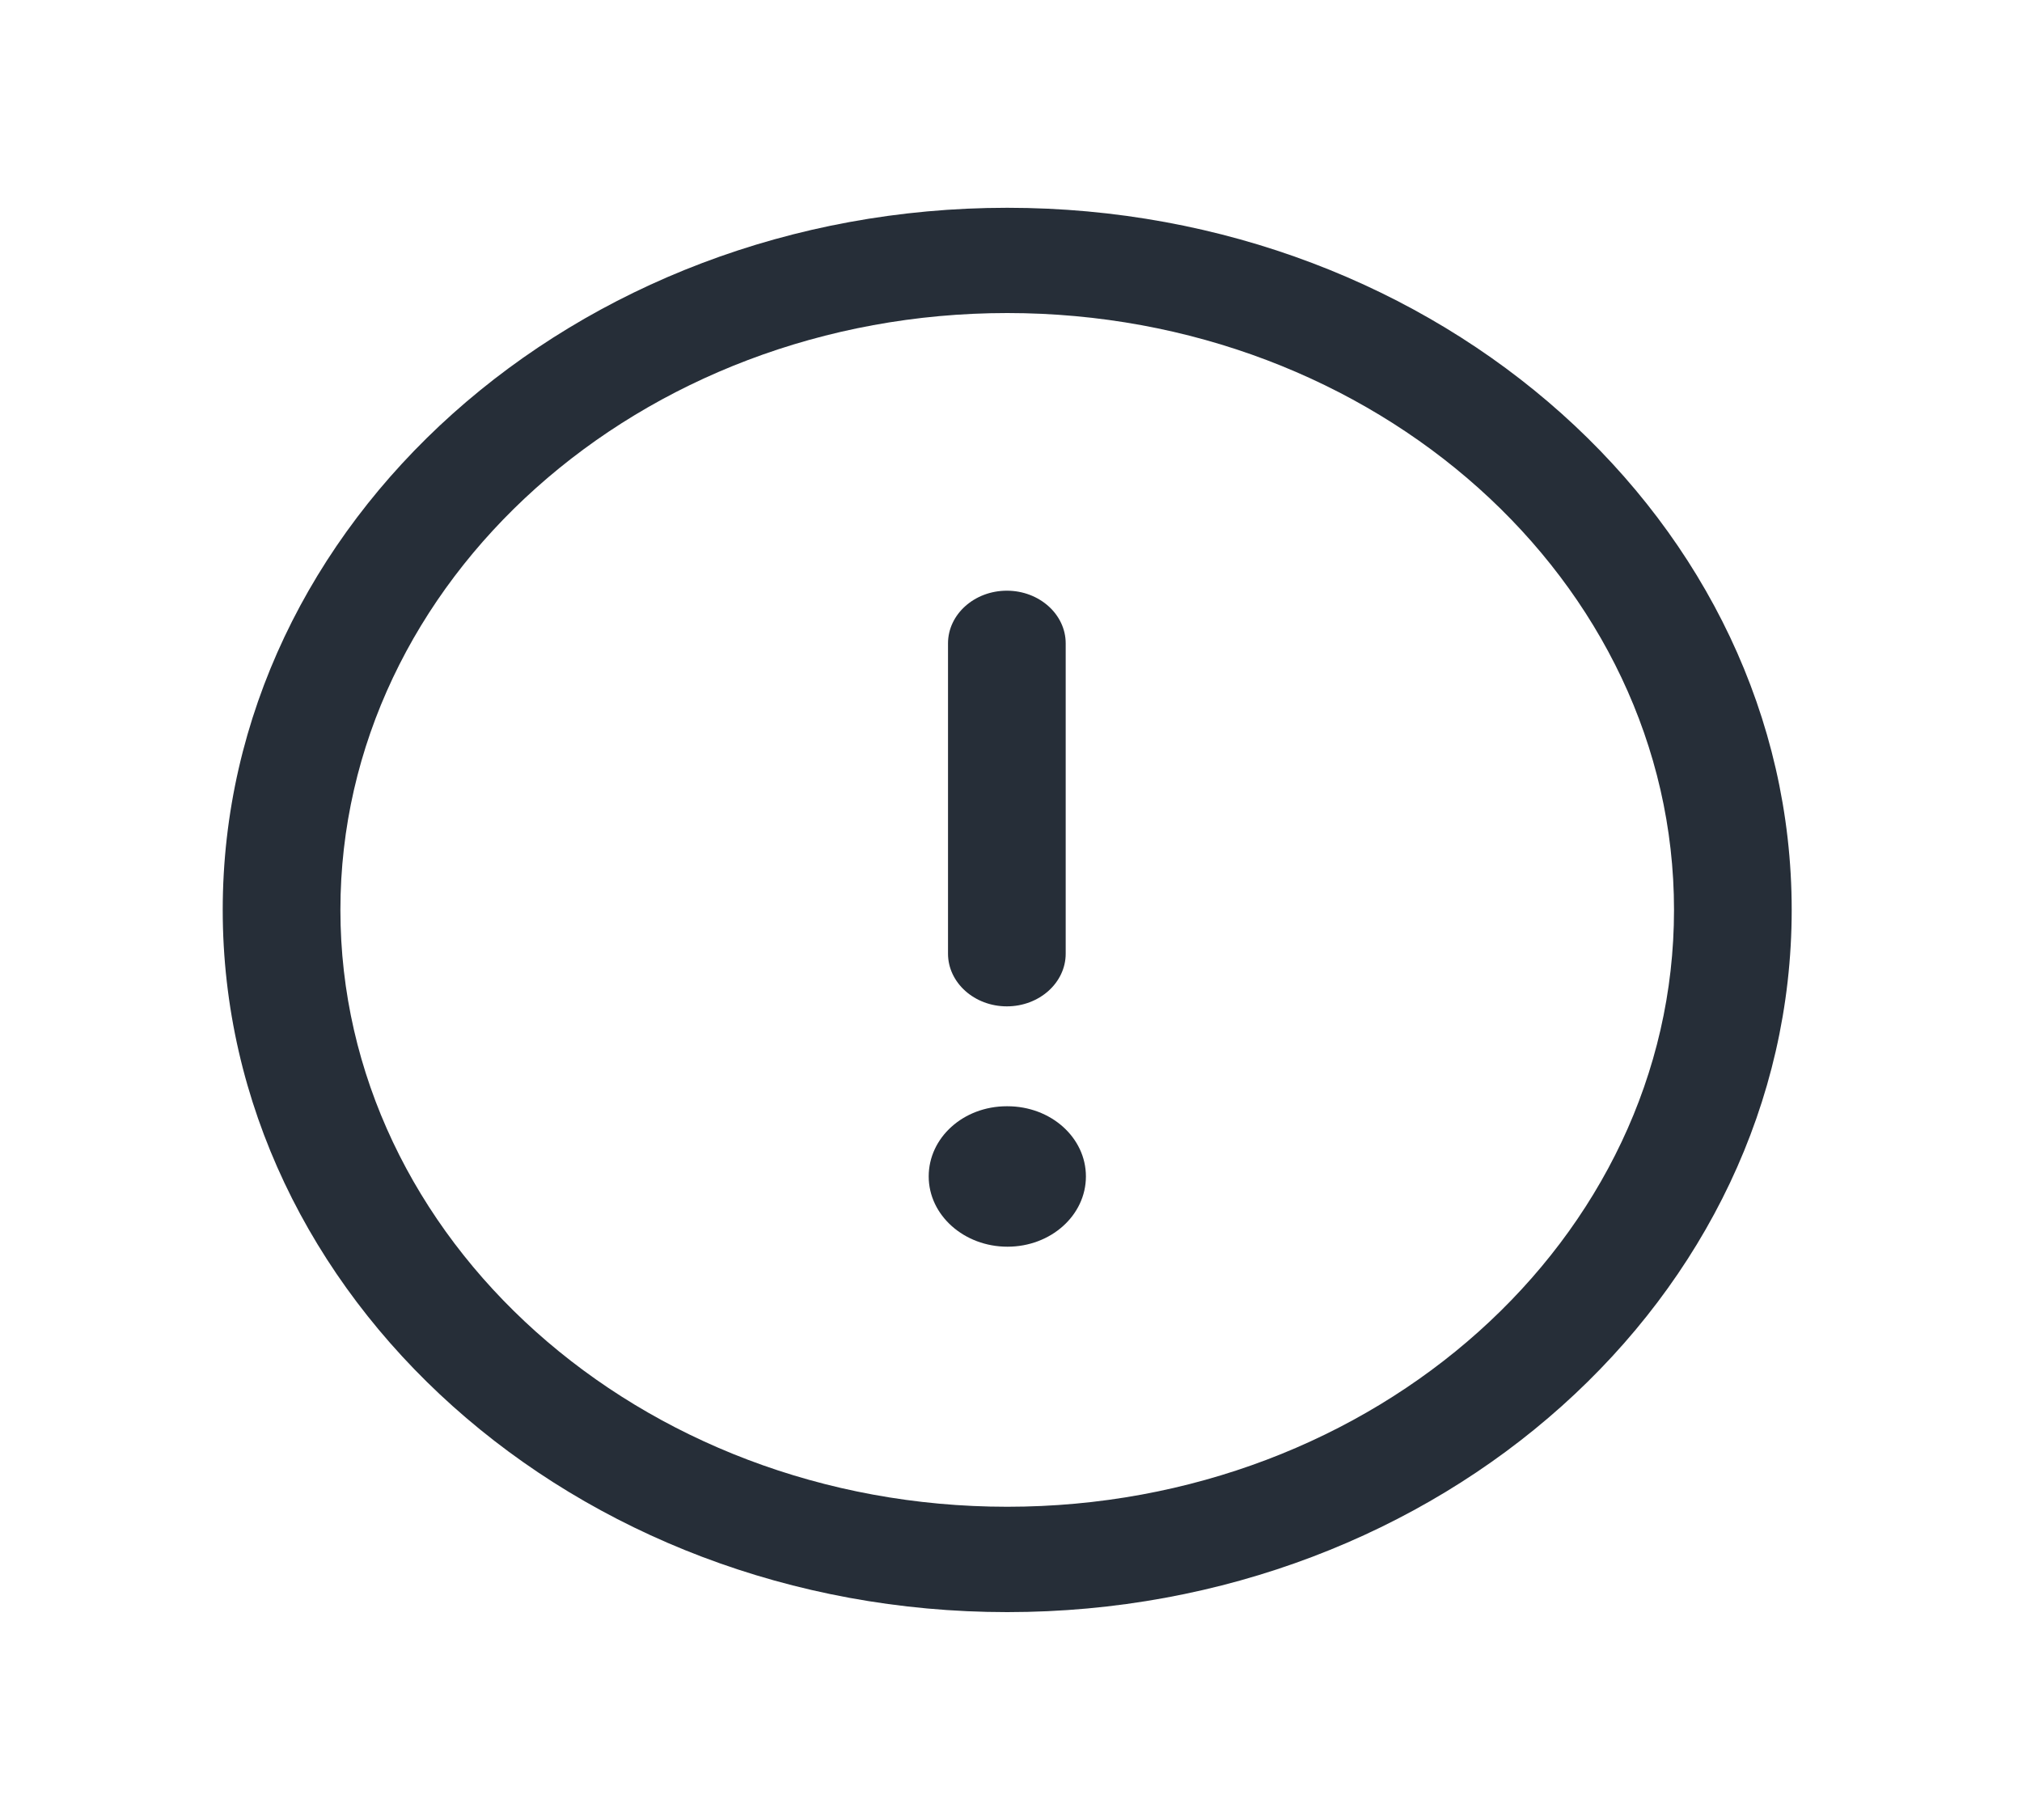
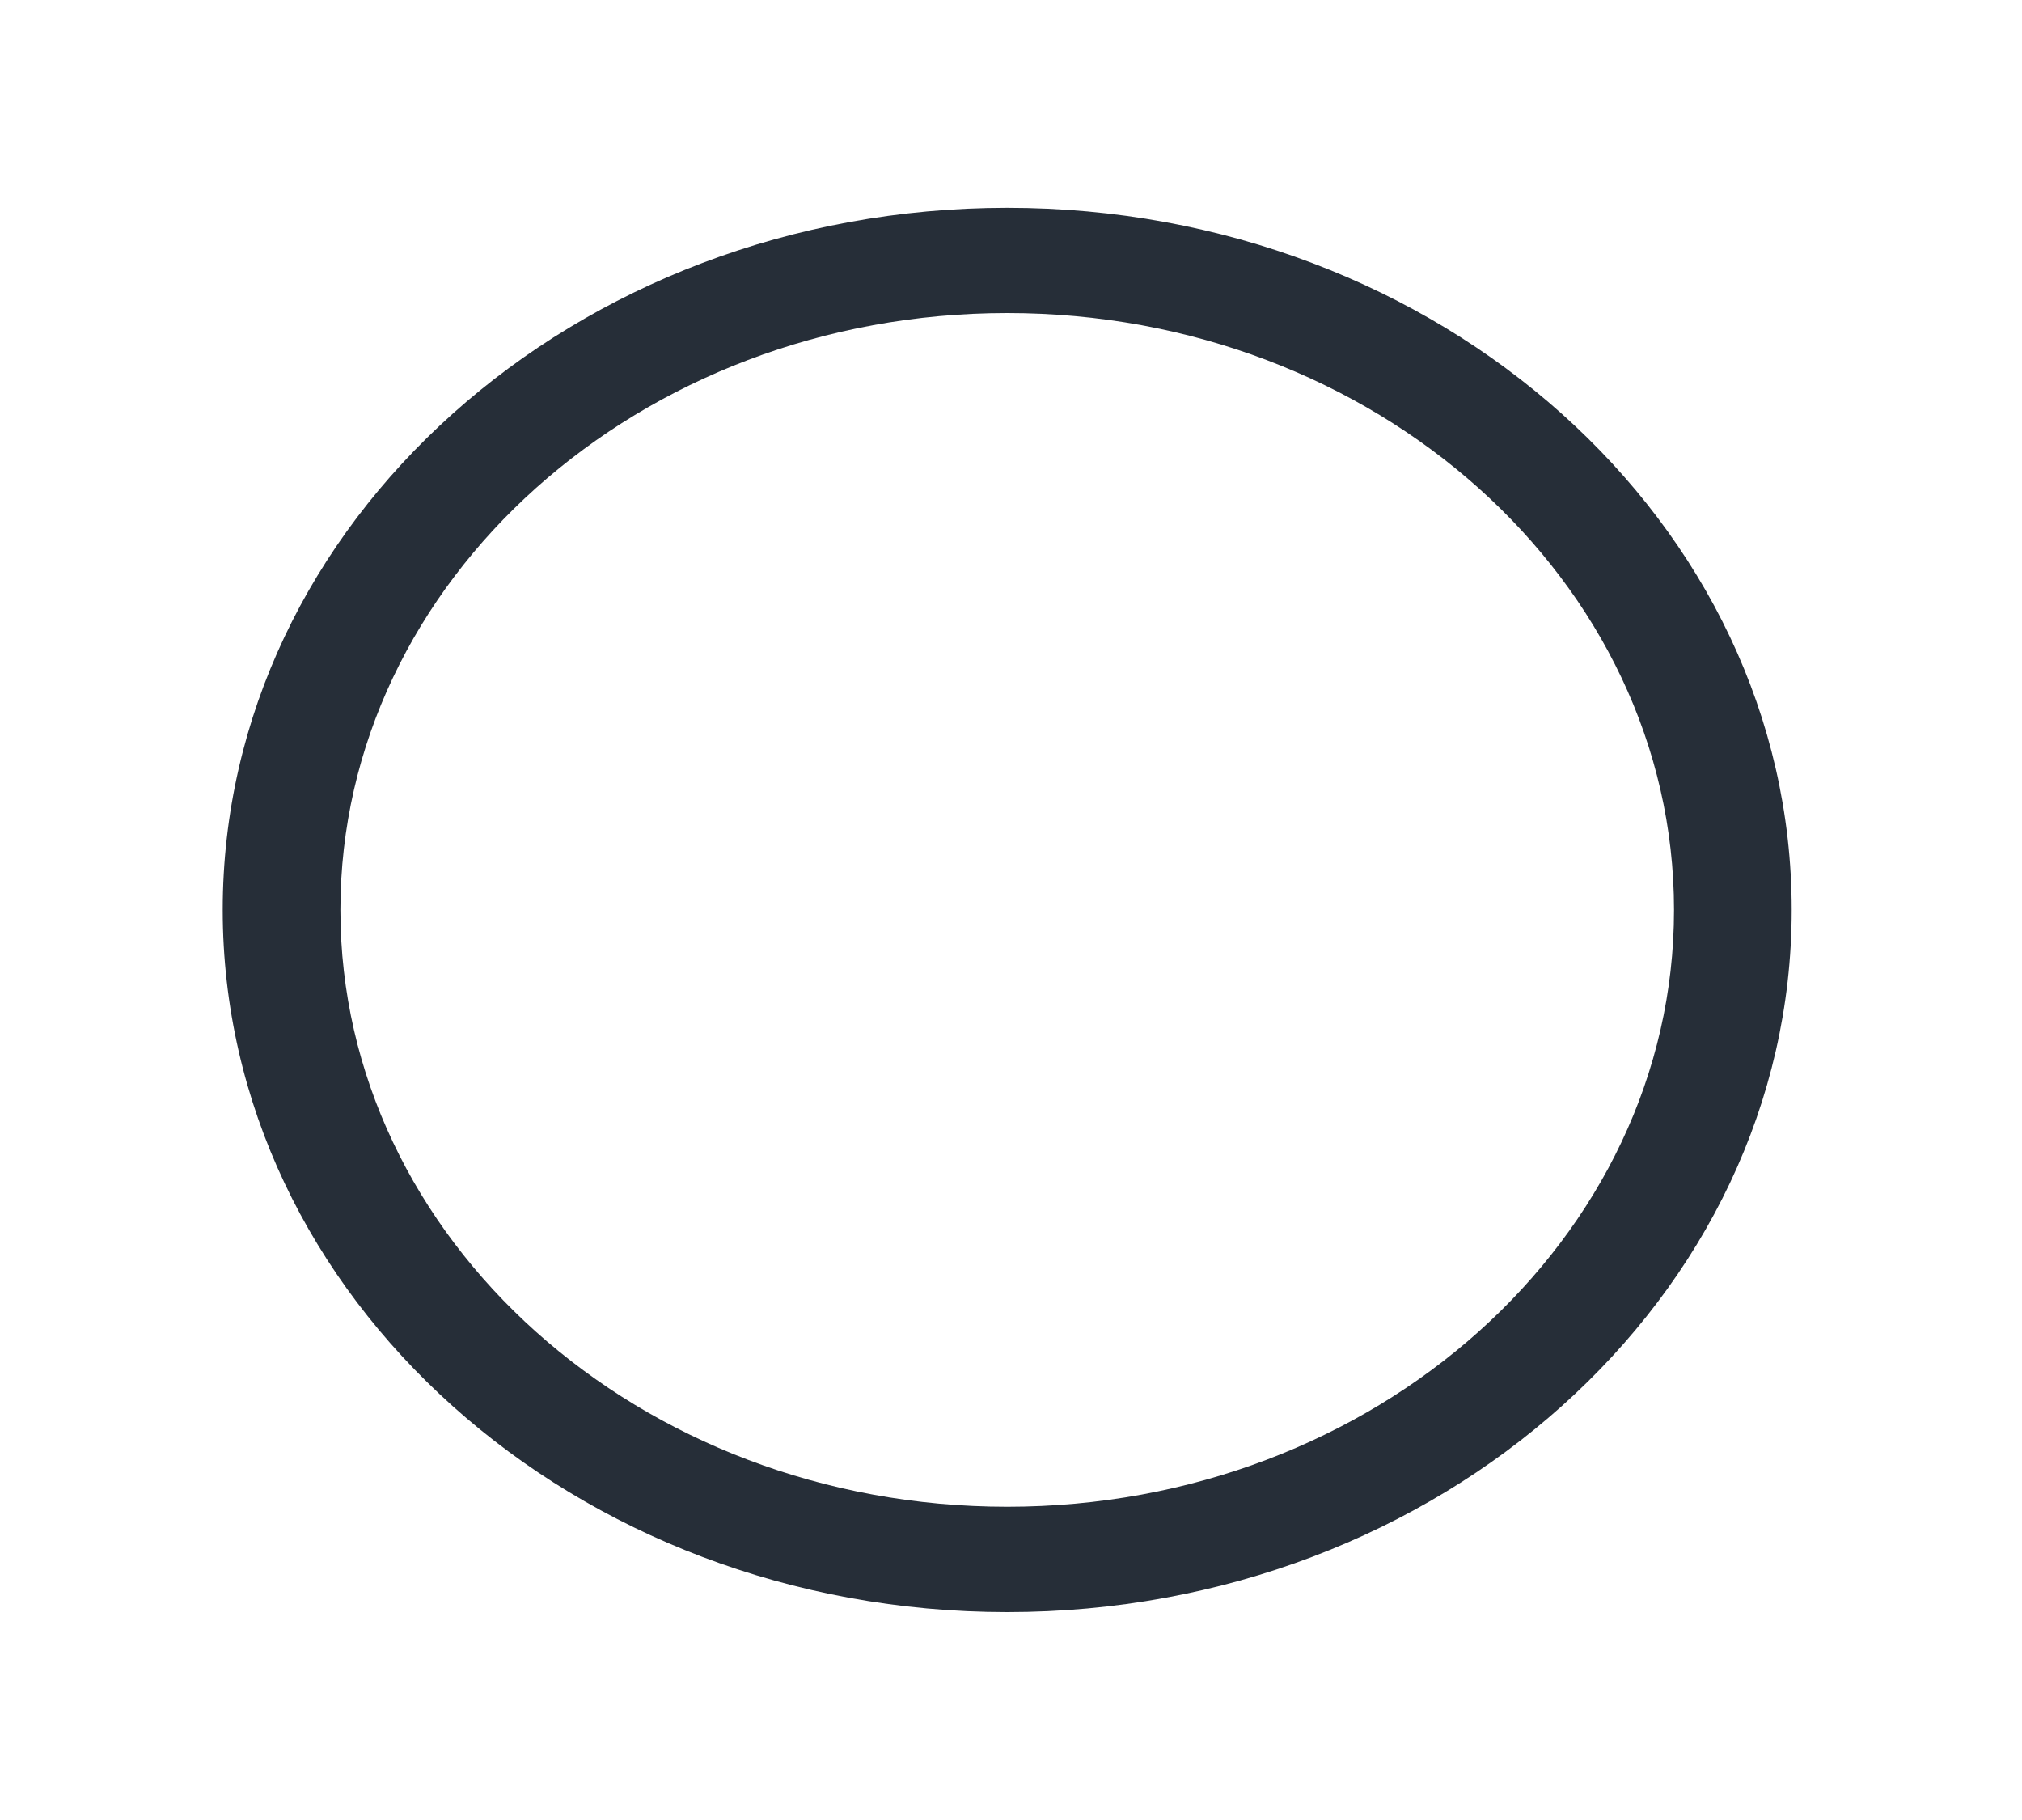
<svg xmlns="http://www.w3.org/2000/svg" width="20" height="18" viewBox="0 0 20 18" fill="none">
  <path fill-rule="evenodd" clip-rule="evenodd" d="M9.963 3.096C6.326 3.096 3.367 5.744 3.367 8.999C3.367 12.254 6.326 14.902 9.963 14.902C13.6 14.902 16.558 12.254 16.558 8.999C16.558 5.744 13.6 3.096 9.963 3.096ZM9.963 15.944C5.684 15.944 2.203 12.828 2.203 8.999C2.203 5.17 5.684 2.055 9.963 2.055C14.241 2.055 17.722 5.17 17.722 8.999C17.722 12.828 14.241 15.944 9.963 15.944Z" fill="#262E38" />
-   <path fill-rule="evenodd" clip-rule="evenodd" d="M9.959 9.953C9.638 9.953 9.377 9.719 9.377 9.432V6.363C9.377 6.076 9.638 5.842 9.959 5.842C10.28 5.842 10.541 6.076 10.541 6.363V9.432C10.541 9.719 10.28 9.953 9.959 9.953Z" fill="#262E38" />
-   <path fill-rule="evenodd" clip-rule="evenodd" d="M9.965 12.33C9.536 12.33 9.186 12.019 9.186 11.635C9.186 11.251 9.529 10.941 9.958 10.941H9.965C10.395 10.941 10.741 11.251 10.741 11.635C10.741 12.019 10.395 12.33 9.965 12.33Z" fill="#262E38" />
</svg>